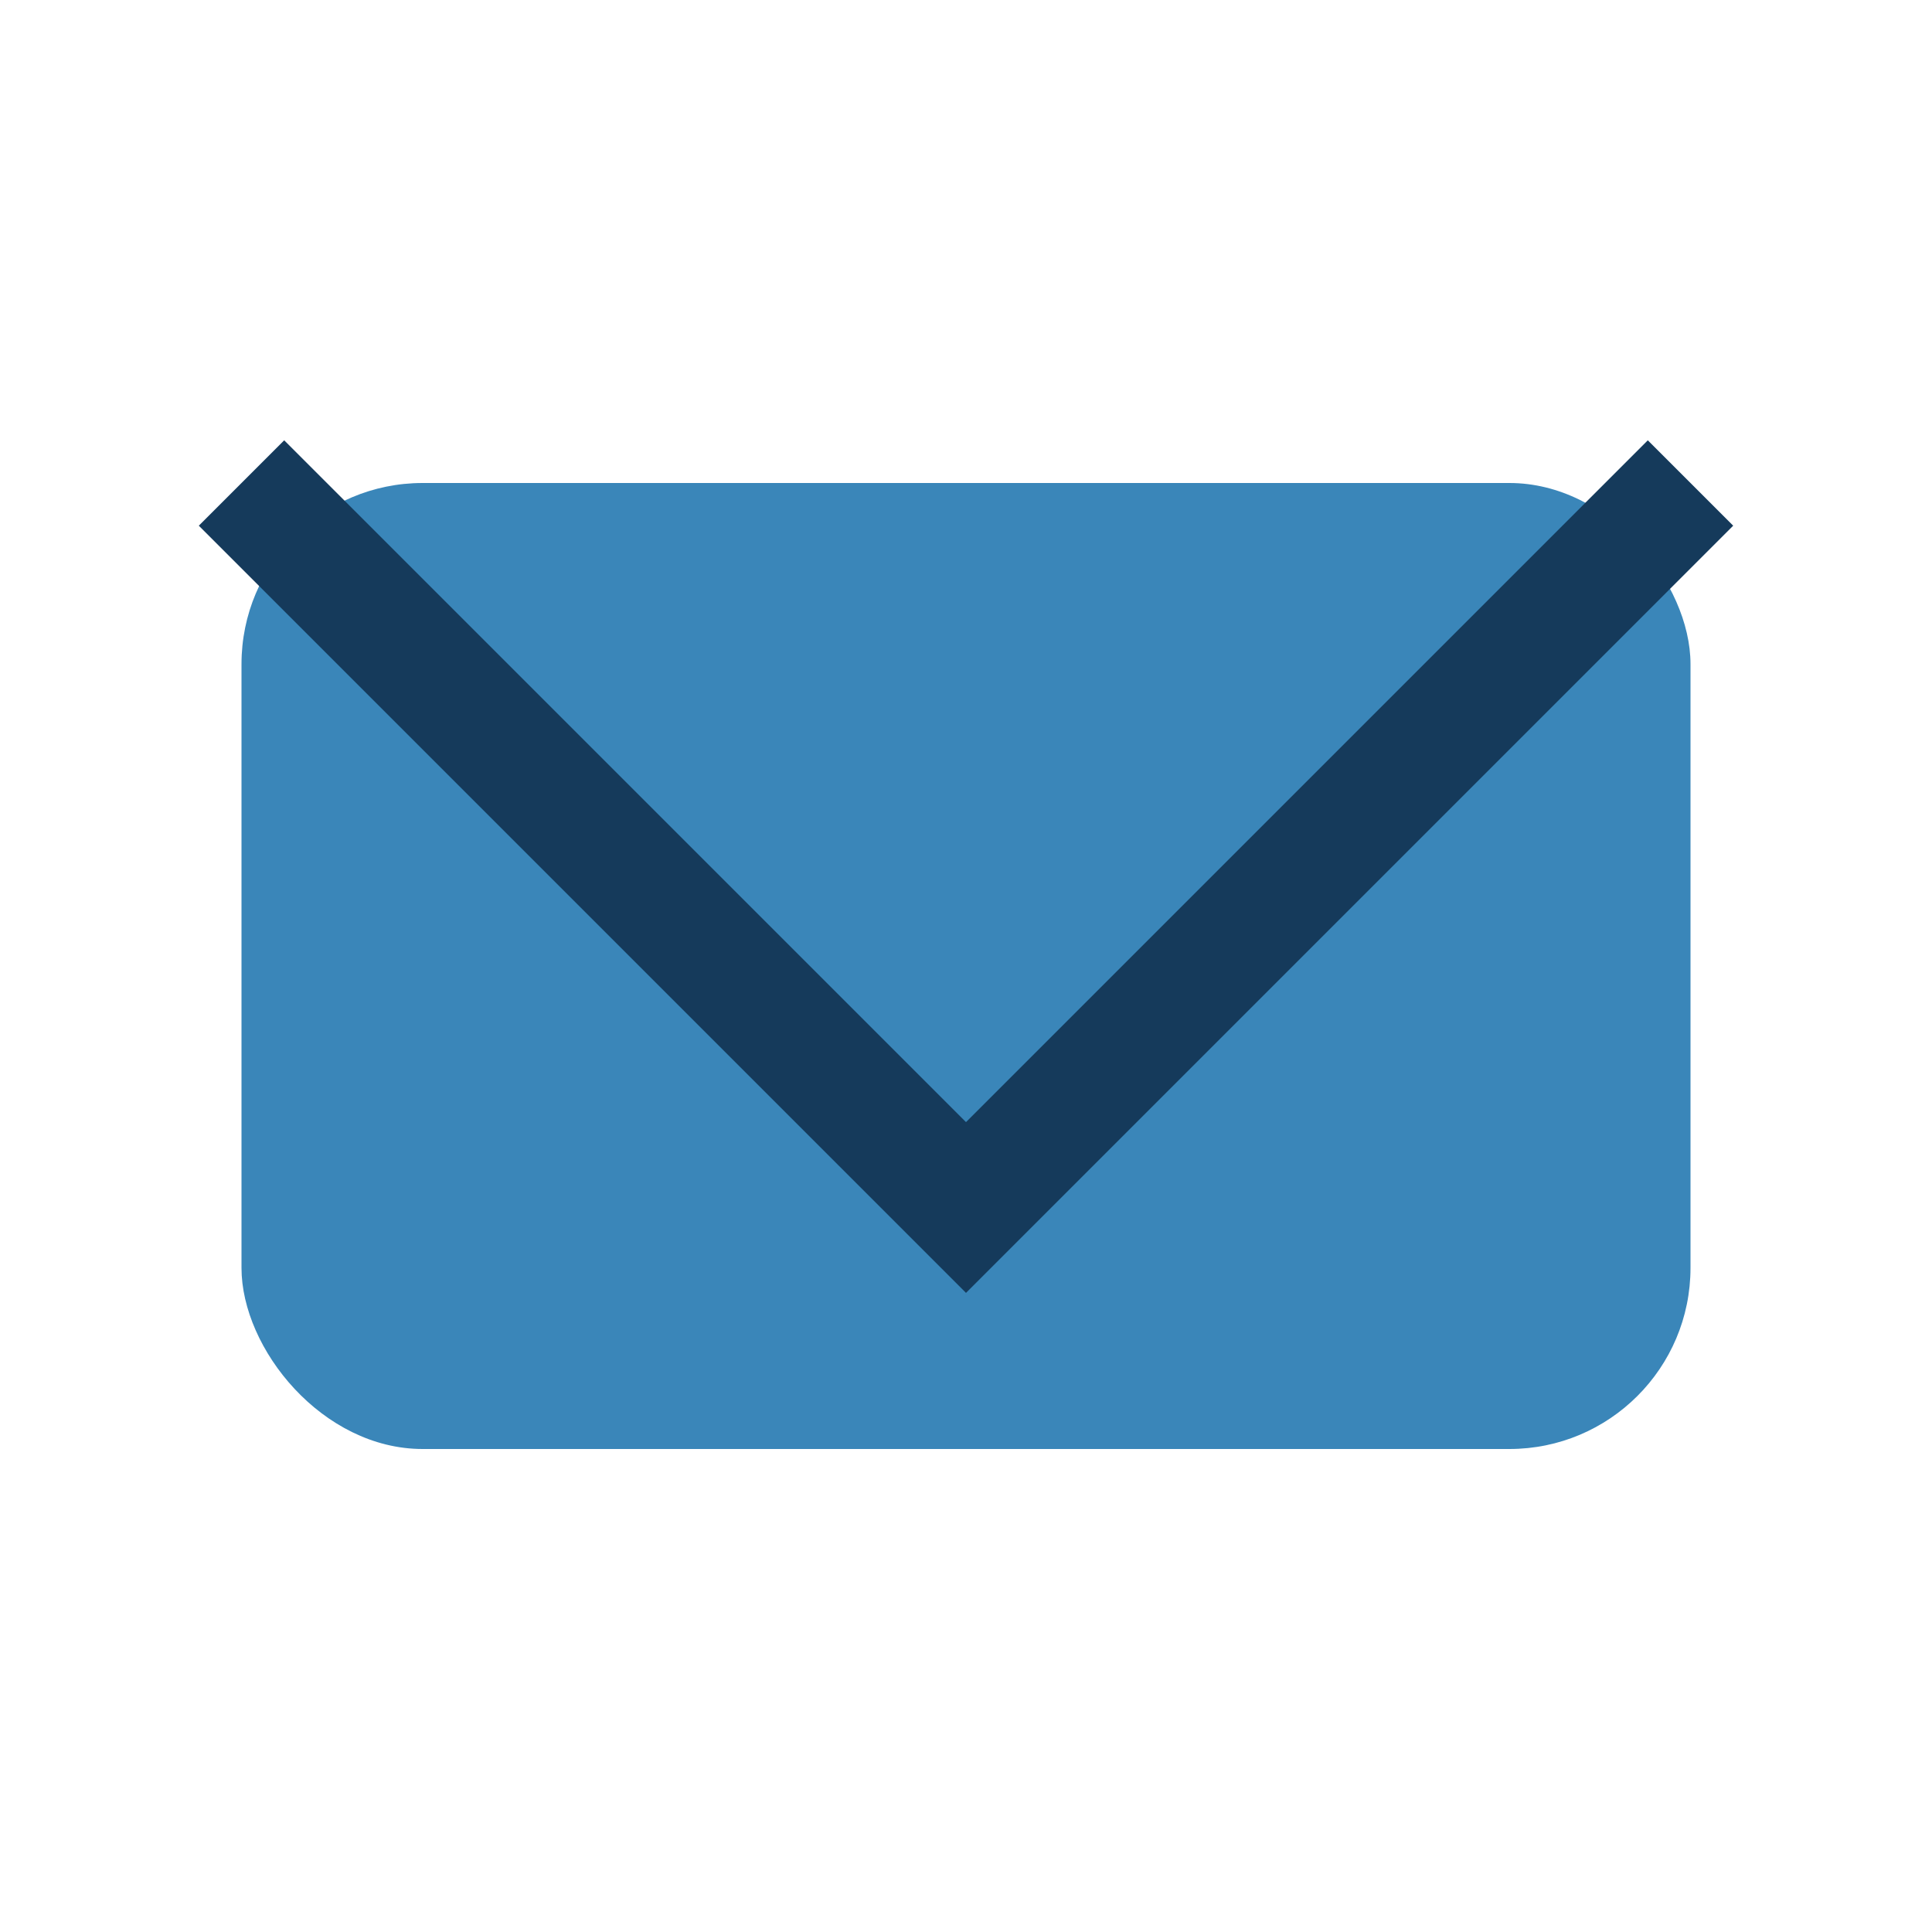
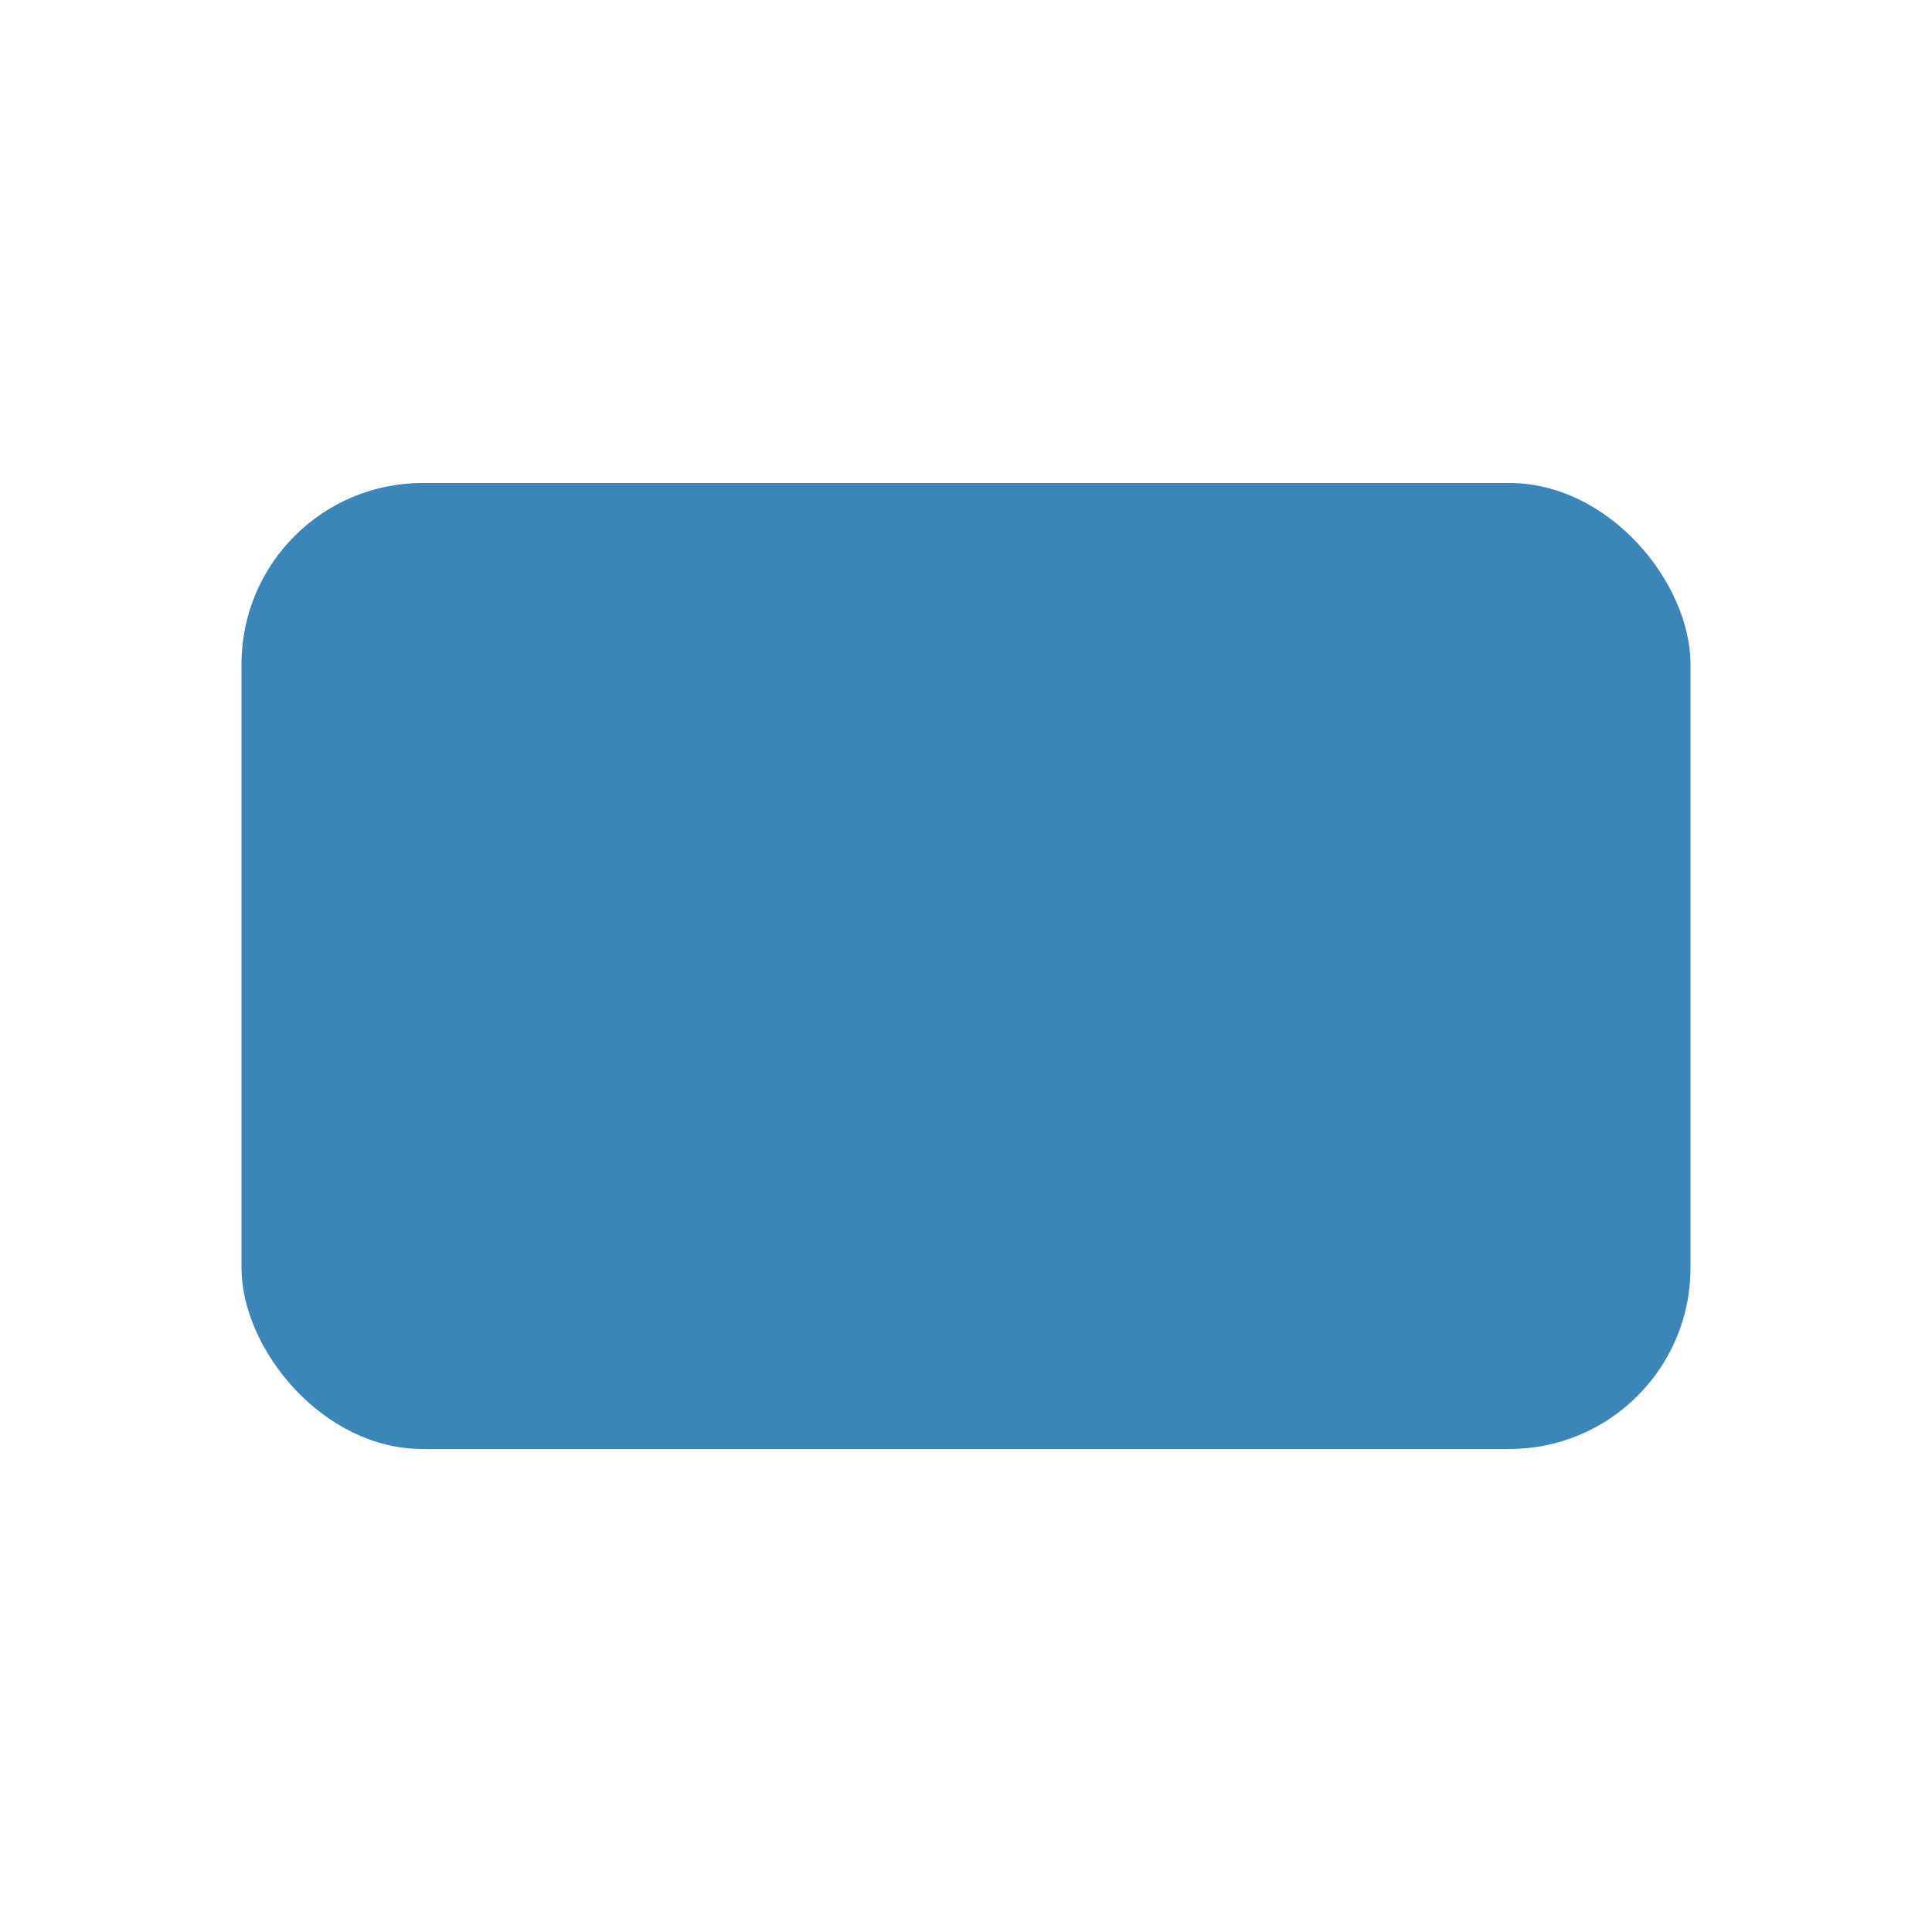
<svg xmlns="http://www.w3.org/2000/svg" width="32" height="32" viewBox="0 0 32 32">
  <rect x="4" y="8" width="24" height="16" rx="3" fill="#3A86B9" />
-   <polyline points="4,8 16,20 28,8" fill="none" stroke="#153A5B" stroke-width="2" />
</svg>